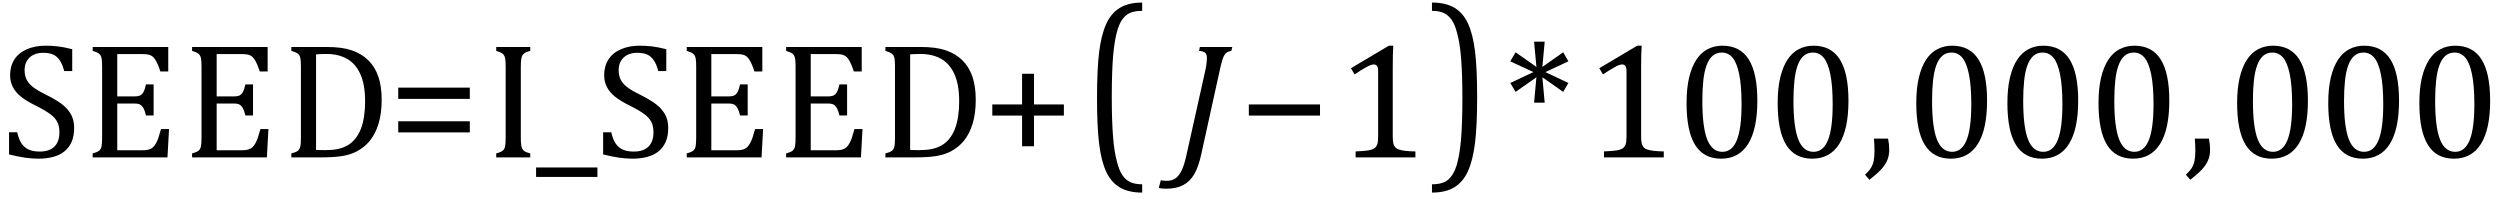
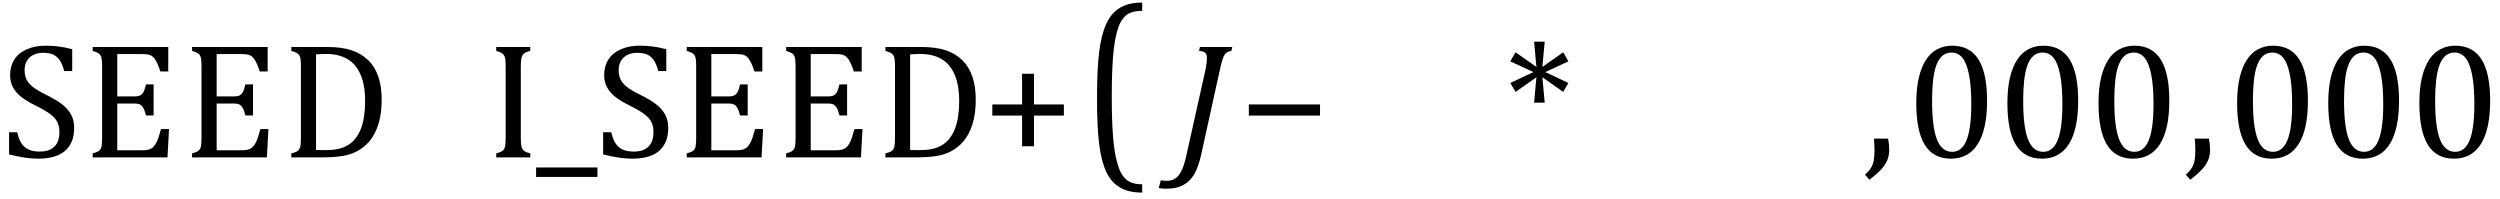
<svg xmlns="http://www.w3.org/2000/svg" stroke-dasharray="none" shape-rendering="auto" font-family="'Dialog'" width="301.813" text-rendering="auto" fill-opacity="1" contentScriptType="text/ecmascript" color-interpolation="auto" color-rendering="auto" preserveAspectRatio="xMidYMid meet" font-size="12" fill="black" stroke="black" image-rendering="auto" stroke-miterlimit="10" zoomAndPan="magnify" version="1.0" stroke-linecap="square" stroke-linejoin="miter" contentStyleType="text/css" font-style="normal" height="24" stroke-width="1" stroke-dashoffset="0" font-weight="normal" stroke-opacity="1" y="-5">
  <defs id="genericDefs" />
  <g>
    <g text-rendering="optimizeLegibility" transform="translate(0,19)" color-rendering="optimizeQuality" color-interpolation="linearRGB" image-rendering="optimizeQuality">
      <path d="M2.078 -3.031 Q2.266 -2.172 2.602 -1.68 Q2.938 -1.188 3.461 -0.945 Q3.984 -0.703 4.812 -0.703 Q5.953 -0.703 6.562 -1.297 Q7.172 -1.891 7.172 -3.031 Q7.172 -3.766 6.922 -4.266 Q6.672 -4.766 6.094 -5.203 Q5.516 -5.641 4.344 -6.234 Q3.188 -6.797 2.523 -7.336 Q1.859 -7.875 1.539 -8.516 Q1.219 -9.156 1.219 -9.906 Q1.219 -11 1.727 -11.805 Q2.234 -12.609 3.227 -13.047 Q4.219 -13.484 5.5 -13.484 Q6.234 -13.484 6.945 -13.406 Q7.656 -13.328 8.719 -13.062 L8.719 -10.422 L7.75 -10.422 Q7.531 -11.281 7.188 -11.758 Q6.844 -12.234 6.383 -12.43 Q5.922 -12.625 5.203 -12.625 Q4.562 -12.625 4.062 -12.391 Q3.562 -12.156 3.266 -11.68 Q2.969 -11.203 2.969 -10.547 Q2.969 -9.859 3.219 -9.375 Q3.469 -8.891 3.992 -8.484 Q4.516 -8.078 5.562 -7.562 Q6.812 -6.938 7.5 -6.406 Q8.188 -5.875 8.57 -5.188 Q8.953 -4.5 8.953 -3.578 Q8.953 -2.547 8.633 -1.844 Q8.312 -1.141 7.742 -0.695 Q7.172 -0.25 6.375 -0.047 Q5.578 0.156 4.625 0.156 Q3.094 0.156 1.094 -0.359 L1.094 -3.031 L2.078 -3.031 ZM20.312 -13.328 L20.312 -10.375 L19.359 -10.375 Q19.203 -10.859 19.047 -11.219 Q18.891 -11.578 18.727 -11.828 Q18.562 -12.078 18.367 -12.219 Q18.172 -12.359 17.898 -12.414 Q17.625 -12.469 17.234 -12.469 L14.156 -12.469 L14.156 -7.359 L16.234 -7.359 Q16.672 -7.359 16.914 -7.477 Q17.156 -7.594 17.32 -7.891 Q17.484 -8.188 17.625 -8.812 L18.547 -8.812 L18.547 -5.062 L17.625 -5.062 Q17.484 -5.641 17.32 -5.938 Q17.156 -6.234 16.93 -6.367 Q16.703 -6.5 16.234 -6.5 L14.156 -6.5 L14.156 -0.859 L17.188 -0.859 Q17.672 -0.859 17.969 -0.945 Q18.266 -1.031 18.477 -1.227 Q18.688 -1.422 18.859 -1.75 Q19.031 -2.078 19.141 -2.422 Q19.25 -2.766 19.438 -3.422 L20.406 -3.422 L20.219 0 L11.188 0 L11.188 -0.484 Q11.781 -0.641 11.992 -0.828 Q12.203 -1.016 12.266 -1.367 Q12.328 -1.719 12.328 -2.438 L12.328 -10.891 Q12.328 -11.562 12.281 -11.867 Q12.234 -12.172 12.117 -12.344 Q12 -12.516 11.812 -12.617 Q11.625 -12.719 11.188 -12.859 L11.188 -13.328 L20.312 -13.328 ZM32.312 -13.328 L32.312 -10.375 L31.359 -10.375 Q31.203 -10.859 31.047 -11.219 Q30.891 -11.578 30.727 -11.828 Q30.562 -12.078 30.367 -12.219 Q30.172 -12.359 29.898 -12.414 Q29.625 -12.469 29.234 -12.469 L26.156 -12.469 L26.156 -7.359 L28.234 -7.359 Q28.672 -7.359 28.914 -7.477 Q29.156 -7.594 29.32 -7.891 Q29.484 -8.188 29.625 -8.812 L30.547 -8.812 L30.547 -5.062 L29.625 -5.062 Q29.484 -5.641 29.32 -5.938 Q29.156 -6.234 28.93 -6.367 Q28.703 -6.5 28.234 -6.5 L26.156 -6.5 L26.156 -0.859 L29.188 -0.859 Q29.672 -0.859 29.969 -0.945 Q30.266 -1.031 30.477 -1.227 Q30.688 -1.422 30.859 -1.75 Q31.031 -2.078 31.141 -2.422 Q31.25 -2.766 31.438 -3.422 L32.406 -3.422 L32.219 0 L23.188 0 L23.188 -0.484 Q23.781 -0.641 23.992 -0.828 Q24.203 -1.016 24.266 -1.367 Q24.328 -1.719 24.328 -2.438 L24.328 -10.891 Q24.328 -11.562 24.281 -11.867 Q24.234 -12.172 24.117 -12.344 Q24 -12.516 23.812 -12.617 Q23.625 -12.719 23.188 -12.859 L23.188 -13.328 L32.312 -13.328 ZM35.172 0 L35.172 -0.484 Q35.625 -0.594 35.82 -0.703 Q36.016 -0.812 36.125 -0.977 Q36.234 -1.141 36.281 -1.453 Q36.328 -1.766 36.328 -2.438 L36.328 -10.891 Q36.328 -11.578 36.281 -11.883 Q36.234 -12.188 36.117 -12.352 Q36 -12.516 35.812 -12.617 Q35.625 -12.719 35.172 -12.859 L35.172 -13.328 L39.453 -13.328 Q41.297 -13.328 42.477 -12.922 Q43.656 -12.516 44.461 -11.727 Q45.266 -10.938 45.672 -9.758 Q46.078 -8.578 46.078 -6.953 Q46.078 -5.297 45.695 -4.047 Q45.312 -2.797 44.594 -1.938 Q43.969 -1.203 43.062 -0.719 Q42.312 -0.328 41.328 -0.164 Q40.344 0 38.703 0 L35.172 0 ZM38.156 -0.906 Q38.547 -0.875 39.297 -0.875 Q40.125 -0.875 40.766 -1.008 Q41.406 -1.141 41.938 -1.438 Q42.469 -1.734 42.891 -2.258 Q43.312 -2.781 43.57 -3.453 Q43.828 -4.125 43.953 -4.961 Q44.078 -5.797 44.078 -6.781 Q44.078 -8.766 43.508 -10.039 Q42.938 -11.312 41.898 -11.898 Q40.859 -12.484 39.406 -12.484 Q38.75 -12.484 38.156 -12.438 L38.156 -0.906 Z" stroke="none" />
    </g>
    <g text-rendering="optimizeLegibility" transform="translate(46.859,19)" color-rendering="optimizeQuality" color-interpolation="linearRGB" image-rendering="optimizeQuality">
-       <path d="M1.219 -7.062 L1.219 -8.422 L9.859 -8.422 L9.859 -7.062 L1.219 -7.062 ZM1.219 -3.016 L1.219 -4.359 L9.859 -4.359 L9.859 -3.016 L1.219 -3.016 Z" stroke="none" />
-     </g>
+       </g>
    <g text-rendering="optimizeLegibility" transform="translate(58.719,19)" color-rendering="optimizeQuality" color-interpolation="linearRGB" image-rendering="optimizeQuality">
      <path d="M4.156 -2.438 Q4.156 -1.781 4.203 -1.484 Q4.25 -1.188 4.352 -1.008 Q4.453 -0.828 4.656 -0.711 Q4.859 -0.594 5.297 -0.484 L5.297 0 L1.188 0 L1.188 -0.484 Q1.781 -0.641 1.992 -0.828 Q2.203 -1.016 2.266 -1.367 Q2.328 -1.719 2.328 -2.438 L2.328 -10.891 Q2.328 -11.562 2.281 -11.867 Q2.234 -12.172 2.117 -12.344 Q2 -12.516 1.812 -12.617 Q1.625 -12.719 1.188 -12.859 L1.188 -13.328 L5.297 -13.328 L5.297 -12.859 Q4.875 -12.75 4.688 -12.641 Q4.5 -12.531 4.383 -12.367 Q4.266 -12.203 4.211 -11.883 Q4.156 -11.562 4.156 -10.891 L4.156 -2.438 ZM6 2.359 L6 1.219 L13.406 1.219 L13.406 2.359 L6 2.359 ZM15.078 -3.031 Q15.266 -2.172 15.602 -1.68 Q15.938 -1.188 16.461 -0.945 Q16.984 -0.703 17.812 -0.703 Q18.953 -0.703 19.562 -1.297 Q20.172 -1.891 20.172 -3.031 Q20.172 -3.766 19.922 -4.266 Q19.672 -4.766 19.094 -5.203 Q18.516 -5.641 17.344 -6.234 Q16.188 -6.797 15.523 -7.336 Q14.859 -7.875 14.539 -8.516 Q14.219 -9.156 14.219 -9.906 Q14.219 -11 14.727 -11.805 Q15.234 -12.609 16.227 -13.047 Q17.219 -13.484 18.5 -13.484 Q19.234 -13.484 19.945 -13.406 Q20.656 -13.328 21.719 -13.062 L21.719 -10.422 L20.75 -10.422 Q20.531 -11.281 20.188 -11.758 Q19.844 -12.234 19.383 -12.43 Q18.922 -12.625 18.203 -12.625 Q17.562 -12.625 17.062 -12.391 Q16.562 -12.156 16.266 -11.68 Q15.969 -11.203 15.969 -10.547 Q15.969 -9.859 16.219 -9.375 Q16.469 -8.891 16.992 -8.484 Q17.516 -8.078 18.562 -7.562 Q19.812 -6.938 20.5 -6.406 Q21.188 -5.875 21.57 -5.188 Q21.953 -4.5 21.953 -3.578 Q21.953 -2.547 21.633 -1.844 Q21.312 -1.141 20.742 -0.695 Q20.172 -0.25 19.375 -0.047 Q18.578 0.156 17.625 0.156 Q16.094 0.156 14.094 -0.359 L14.094 -3.031 L15.078 -3.031 ZM33.312 -13.328 L33.312 -10.375 L32.359 -10.375 Q32.203 -10.859 32.047 -11.219 Q31.891 -11.578 31.727 -11.828 Q31.562 -12.078 31.367 -12.219 Q31.172 -12.359 30.898 -12.414 Q30.625 -12.469 30.234 -12.469 L27.156 -12.469 L27.156 -7.359 L29.234 -7.359 Q29.672 -7.359 29.914 -7.477 Q30.156 -7.594 30.32 -7.891 Q30.484 -8.188 30.625 -8.812 L31.547 -8.812 L31.547 -5.062 L30.625 -5.062 Q30.484 -5.641 30.32 -5.938 Q30.156 -6.234 29.93 -6.367 Q29.703 -6.5 29.234 -6.5 L27.156 -6.5 L27.156 -0.859 L30.188 -0.859 Q30.672 -0.859 30.969 -0.945 Q31.266 -1.031 31.477 -1.227 Q31.688 -1.422 31.859 -1.75 Q32.031 -2.078 32.141 -2.422 Q32.25 -2.766 32.438 -3.422 L33.406 -3.422 L33.219 0 L24.188 0 L24.188 -0.484 Q24.781 -0.641 24.992 -0.828 Q25.203 -1.016 25.266 -1.367 Q25.328 -1.719 25.328 -2.438 L25.328 -10.891 Q25.328 -11.562 25.281 -11.867 Q25.234 -12.172 25.117 -12.344 Q25 -12.516 24.812 -12.617 Q24.625 -12.719 24.188 -12.859 L24.188 -13.328 L33.312 -13.328 ZM45.312 -13.328 L45.312 -10.375 L44.359 -10.375 Q44.203 -10.859 44.047 -11.219 Q43.891 -11.578 43.727 -11.828 Q43.562 -12.078 43.367 -12.219 Q43.172 -12.359 42.898 -12.414 Q42.625 -12.469 42.234 -12.469 L39.156 -12.469 L39.156 -7.359 L41.234 -7.359 Q41.672 -7.359 41.914 -7.477 Q42.156 -7.594 42.32 -7.891 Q42.484 -8.188 42.625 -8.812 L43.547 -8.812 L43.547 -5.062 L42.625 -5.062 Q42.484 -5.641 42.32 -5.938 Q42.156 -6.234 41.93 -6.367 Q41.703 -6.5 41.234 -6.5 L39.156 -6.5 L39.156 -0.859 L42.188 -0.859 Q42.672 -0.859 42.969 -0.945 Q43.266 -1.031 43.477 -1.227 Q43.688 -1.422 43.859 -1.75 Q44.031 -2.078 44.141 -2.422 Q44.25 -2.766 44.438 -3.422 L45.406 -3.422 L45.219 0 L36.188 0 L36.188 -0.484 Q36.781 -0.641 36.992 -0.828 Q37.203 -1.016 37.266 -1.367 Q37.328 -1.719 37.328 -2.438 L37.328 -10.891 Q37.328 -11.562 37.281 -11.867 Q37.234 -12.172 37.117 -12.344 Q37 -12.516 36.812 -12.617 Q36.625 -12.719 36.188 -12.859 L36.188 -13.328 L45.312 -13.328 ZM48.172 0 L48.172 -0.484 Q48.625 -0.594 48.82 -0.703 Q49.016 -0.812 49.125 -0.977 Q49.234 -1.141 49.281 -1.453 Q49.328 -1.766 49.328 -2.438 L49.328 -10.891 Q49.328 -11.578 49.281 -11.883 Q49.234 -12.188 49.117 -12.352 Q49 -12.516 48.812 -12.617 Q48.625 -12.719 48.172 -12.859 L48.172 -13.328 L52.453 -13.328 Q54.297 -13.328 55.477 -12.922 Q56.656 -12.516 57.461 -11.727 Q58.266 -10.938 58.672 -9.758 Q59.078 -8.578 59.078 -6.953 Q59.078 -5.297 58.695 -4.047 Q58.312 -2.797 57.594 -1.938 Q56.969 -1.203 56.062 -0.719 Q55.312 -0.328 54.328 -0.164 Q53.344 0 51.703 0 L48.172 0 ZM51.156 -0.906 Q51.547 -0.875 52.297 -0.875 Q53.125 -0.875 53.766 -1.008 Q54.406 -1.141 54.938 -1.438 Q55.469 -1.734 55.891 -2.258 Q56.312 -2.781 56.57 -3.453 Q56.828 -4.125 56.953 -4.961 Q57.078 -5.797 57.078 -6.781 Q57.078 -8.766 56.508 -10.039 Q55.938 -11.312 54.898 -11.898 Q53.859 -12.484 52.406 -12.484 Q51.75 -12.484 51.156 -12.438 L51.156 -0.906 Z" stroke="none" />
    </g>
    <g text-rendering="optimizeLegibility" transform="translate(118.578,19)" color-rendering="optimizeQuality" color-interpolation="linearRGB" image-rendering="optimizeQuality">
      <path d="M6.25 -5.047 L6.25 -1.344 L4.812 -1.344 L4.812 -5.047 L1.219 -5.047 L1.219 -6.391 L4.812 -6.391 L4.812 -10.094 L6.25 -10.094 L6.25 -6.391 L9.859 -6.391 L9.859 -5.047 L6.25 -5.047 Z" stroke="none" />
    </g>
    <g text-rendering="optimizeLegibility" transform="translate(130.672,17.912) matrix(1,0,0,1.256,0,0)" color-rendering="optimizeQuality" color-interpolation="linearRGB" image-rendering="optimizeQuality">
      <path d="M7.219 4.25 Q5.562 4.25 4.508 3.75 Q3.453 3.25 2.867 2.234 Q2.281 1.219 2.023 -0.414 Q1.766 -2.047 1.766 -4.844 Q1.766 -7.625 2.023 -9.266 Q2.281 -10.906 2.867 -11.945 Q3.453 -12.984 4.508 -13.5 Q5.562 -14.016 7.219 -14.016 L7.219 -13.219 Q6.531 -13.219 6 -13.094 Q5.406 -12.953 4.984 -12.562 Q4.516 -12.141 4.234 -11.375 Q3.891 -10.469 3.719 -8.984 Q3.547 -7.406 3.547 -4.922 Q3.547 -2.719 3.695 -1.18 Q3.844 0.359 4.188 1.328 Q4.453 2.156 4.859 2.609 Q5.219 3.016 5.719 3.219 Q6.297 3.453 7.219 3.453 L7.219 4.25 Z" stroke="none" />
    </g>
    <g text-rendering="optimizeLegibility" transform="translate(142.094,19)" color-rendering="optimizeQuality" color-interpolation="linearRGB" image-rendering="optimizeQuality">
      <path d="M2.938 -0.422 Q2.609 1.109 2.094 2.008 Q1.578 2.906 0.75 3.344 Q-0.078 3.781 -1.281 3.781 Q-1.547 3.781 -1.797 3.758 Q-2.047 3.734 -2.203 3.688 L-1.953 2.75 Q-1.797 2.797 -1.609 2.812 Q-1.422 2.828 -1.219 2.828 Q-0.641 2.828 -0.227 2.562 Q0.188 2.297 0.523 1.648 Q0.859 1 1.109 -0.141 L3.406 -10.438 Q3.5 -10.859 3.555 -11.281 Q3.609 -11.703 3.609 -12 Q3.609 -12.469 3.375 -12.648 Q3.141 -12.828 2.656 -12.859 L2.766 -13.328 L6.672 -13.328 L6.562 -12.859 Q6.188 -12.781 6.031 -12.68 Q5.875 -12.578 5.742 -12.383 Q5.609 -12.188 5.477 -11.773 Q5.344 -11.359 5.141 -10.422 L2.938 -0.422 Z" stroke="none" />
    </g>
    <g text-rendering="optimizeLegibility" transform="translate(149.531,19)" color-rendering="optimizeQuality" color-interpolation="linearRGB" image-rendering="optimizeQuality">
      <path d="M1.234 -5.047 L1.234 -6.391 L9.828 -6.391 L9.828 -5.047 L1.234 -5.047 Z" stroke="none" />
    </g>
    <g text-rendering="optimizeLegibility" transform="translate(161.359,19)" color-rendering="optimizeQuality" color-interpolation="linearRGB" image-rendering="optimizeQuality">
-       <path d="M6.781 -2.547 Q6.781 -1.984 6.852 -1.695 Q6.922 -1.406 7.078 -1.227 Q7.234 -1.047 7.539 -0.945 Q7.844 -0.844 8.305 -0.789 Q8.766 -0.734 9.516 -0.719 L9.516 0 L2.297 0 L2.297 -0.719 Q3.375 -0.766 3.844 -0.844 Q4.312 -0.922 4.555 -1.094 Q4.797 -1.266 4.906 -1.562 Q5.016 -1.859 5.016 -2.547 L5.016 -10.469 Q5.016 -10.859 4.883 -11.039 Q4.75 -11.219 4.484 -11.219 Q4.172 -11.219 3.594 -10.898 Q3.016 -10.578 2.172 -10.016 L1.734 -10.766 L6.312 -13.484 L6.844 -13.484 Q6.781 -12.547 6.781 -10.891 L6.781 -2.547 Z" stroke="none" />
-     </g>
+       </g>
    <g text-rendering="optimizeLegibility" transform="translate(172.453,17.912) matrix(1,0,0,1.256,0,0)" color-rendering="optimizeQuality" color-interpolation="linearRGB" image-rendering="optimizeQuality">
-       <path d="M0.422 -14.016 Q2.078 -14.016 3.133 -13.516 Q4.188 -13.016 4.773 -12 Q5.359 -10.984 5.617 -9.352 Q5.875 -7.719 5.875 -4.922 Q5.875 -2.156 5.617 -0.508 Q5.359 1.141 4.773 2.18 Q4.188 3.219 3.133 3.734 Q2.078 4.25 0.422 4.25 L0.422 3.453 Q1.109 3.453 1.625 3.328 Q2.234 3.188 2.641 2.797 Q3.109 2.375 3.406 1.609 Q3.75 0.703 3.922 -0.781 Q4.094 -2.359 4.094 -4.844 Q4.094 -7.047 3.945 -8.586 Q3.797 -10.125 3.453 -11.094 Q3.188 -11.922 2.781 -12.375 Q2.406 -12.781 1.922 -12.984 Q1.344 -13.219 0.422 -13.219 L0.422 -14.016 Z" stroke="none" />
-     </g>
+       </g>
    <g text-rendering="optimizeLegibility" transform="translate(181.562,19)" color-rendering="optimizeQuality" color-interpolation="linearRGB" image-rendering="optimizeQuality">
      <path d="M7.781 -8.984 L7.156 -7.906 L4.641 -9.672 L4.922 -6.609 L3.641 -6.609 L3.922 -9.672 L1.406 -7.906 L0.766 -8.984 L3.562 -10.297 L0.766 -11.594 L1.406 -12.688 L3.922 -10.922 L3.641 -13.969 L4.922 -13.969 L4.641 -10.922 L7.156 -12.688 L7.781 -11.594 L5 -10.297 L7.781 -8.984 Z" stroke="none" />
    </g>
    <g text-rendering="optimizeLegibility" transform="translate(191.344,19)" color-rendering="optimizeQuality" color-interpolation="linearRGB" image-rendering="optimizeQuality">
-       <path d="M6.781 -2.547 Q6.781 -1.984 6.852 -1.695 Q6.922 -1.406 7.078 -1.227 Q7.234 -1.047 7.539 -0.945 Q7.844 -0.844 8.305 -0.789 Q8.766 -0.734 9.516 -0.719 L9.516 0 L2.297 0 L2.297 -0.719 Q3.375 -0.766 3.844 -0.844 Q4.312 -0.922 4.555 -1.094 Q4.797 -1.266 4.906 -1.562 Q5.016 -1.859 5.016 -2.547 L5.016 -10.469 Q5.016 -10.859 4.883 -11.039 Q4.75 -11.219 4.484 -11.219 Q4.172 -11.219 3.594 -10.898 Q3.016 -10.578 2.172 -10.016 L1.734 -10.766 L6.312 -13.484 L6.844 -13.484 Q6.781 -12.547 6.781 -10.891 L6.781 -2.547 ZM16.438 0.156 Q14.328 0.156 13.297 -1.508 Q12.266 -3.172 12.266 -6.547 Q12.266 -8.344 12.578 -9.648 Q12.891 -10.953 13.461 -11.812 Q14.031 -12.672 14.836 -13.078 Q15.641 -13.484 16.594 -13.484 Q18.719 -13.484 19.766 -11.836 Q20.812 -10.188 20.812 -6.844 Q20.812 -3.391 19.695 -1.617 Q18.578 0.156 16.438 0.156 ZM14.172 -6.844 Q14.172 -3.656 14.758 -2.164 Q15.344 -0.672 16.594 -0.672 Q17.766 -0.672 18.336 -2.078 Q18.906 -3.484 18.906 -6.422 Q18.906 -8.656 18.617 -10.055 Q18.328 -11.453 17.805 -12.055 Q17.281 -12.656 16.531 -12.656 Q15.859 -12.656 15.406 -12.258 Q14.953 -11.859 14.68 -11.109 Q14.406 -10.359 14.289 -9.273 Q14.172 -8.188 14.172 -6.844 ZM27.438 0.156 Q25.328 0.156 24.297 -1.508 Q23.266 -3.172 23.266 -6.547 Q23.266 -8.344 23.578 -9.648 Q23.891 -10.953 24.461 -11.812 Q25.031 -12.672 25.836 -13.078 Q26.641 -13.484 27.594 -13.484 Q29.719 -13.484 30.766 -11.836 Q31.812 -10.188 31.812 -6.844 Q31.812 -3.391 30.695 -1.617 Q29.578 0.156 27.438 0.156 ZM25.172 -6.844 Q25.172 -3.656 25.758 -2.164 Q26.344 -0.672 27.594 -0.672 Q28.766 -0.672 29.336 -2.078 Q29.906 -3.484 29.906 -6.422 Q29.906 -8.656 29.617 -10.055 Q29.328 -11.453 28.805 -12.055 Q28.281 -12.656 27.531 -12.656 Q26.859 -12.656 26.406 -12.258 Q25.953 -11.859 25.68 -11.109 Q25.406 -10.359 25.289 -9.273 Q25.172 -8.188 25.172 -6.844 Z" stroke="none" />
-     </g>
+       </g>
    <g text-rendering="optimizeLegibility" transform="translate(224.922,19)" color-rendering="optimizeQuality" color-interpolation="linearRGB" image-rendering="optimizeQuality">
      <path d="M3.016 -2.266 Q3.156 -1.578 3.156 -0.922 Q3.156 -0.234 2.922 0.336 Q2.688 0.906 2.172 1.461 Q1.656 2.016 0.766 2.703 L0.234 2.094 Q0.734 1.625 0.961 1.25 Q1.188 0.875 1.281 0.398 Q1.375 -0.078 1.375 -0.797 Q1.375 -1.547 1.312 -2.266 L3.016 -2.266 Z" stroke="none" />
    </g>
    <g text-rendering="optimizeLegibility" transform="translate(230.078,19)" color-rendering="optimizeQuality" color-interpolation="linearRGB" image-rendering="optimizeQuality">
      <path d="M5.438 0.156 Q3.328 0.156 2.297 -1.508 Q1.266 -3.172 1.266 -6.547 Q1.266 -8.344 1.578 -9.648 Q1.891 -10.953 2.461 -11.812 Q3.031 -12.672 3.836 -13.078 Q4.641 -13.484 5.594 -13.484 Q7.719 -13.484 8.766 -11.836 Q9.812 -10.188 9.812 -6.844 Q9.812 -3.391 8.695 -1.617 Q7.578 0.156 5.438 0.156 ZM3.172 -6.844 Q3.172 -3.656 3.758 -2.164 Q4.344 -0.672 5.594 -0.672 Q6.766 -0.672 7.336 -2.078 Q7.906 -3.484 7.906 -6.422 Q7.906 -8.656 7.617 -10.055 Q7.328 -11.453 6.805 -12.055 Q6.281 -12.656 5.531 -12.656 Q4.859 -12.656 4.406 -12.258 Q3.953 -11.859 3.68 -11.109 Q3.406 -10.359 3.289 -9.273 Q3.172 -8.188 3.172 -6.844 ZM16.438 0.156 Q14.328 0.156 13.297 -1.508 Q12.266 -3.172 12.266 -6.547 Q12.266 -8.344 12.578 -9.648 Q12.891 -10.953 13.461 -11.812 Q14.031 -12.672 14.836 -13.078 Q15.641 -13.484 16.594 -13.484 Q18.719 -13.484 19.766 -11.836 Q20.812 -10.188 20.812 -6.844 Q20.812 -3.391 19.695 -1.617 Q18.578 0.156 16.438 0.156 ZM14.172 -6.844 Q14.172 -3.656 14.758 -2.164 Q15.344 -0.672 16.594 -0.672 Q17.766 -0.672 18.336 -2.078 Q18.906 -3.484 18.906 -6.422 Q18.906 -8.656 18.617 -10.055 Q18.328 -11.453 17.805 -12.055 Q17.281 -12.656 16.531 -12.656 Q15.859 -12.656 15.406 -12.258 Q14.953 -11.859 14.68 -11.109 Q14.406 -10.359 14.289 -9.273 Q14.172 -8.188 14.172 -6.844 ZM27.438 0.156 Q25.328 0.156 24.297 -1.508 Q23.266 -3.172 23.266 -6.547 Q23.266 -8.344 23.578 -9.648 Q23.891 -10.953 24.461 -11.812 Q25.031 -12.672 25.836 -13.078 Q26.641 -13.484 27.594 -13.484 Q29.719 -13.484 30.766 -11.836 Q31.812 -10.188 31.812 -6.844 Q31.812 -3.391 30.695 -1.617 Q29.578 0.156 27.438 0.156 ZM25.172 -6.844 Q25.172 -3.656 25.758 -2.164 Q26.344 -0.672 27.594 -0.672 Q28.766 -0.672 29.336 -2.078 Q29.906 -3.484 29.906 -6.422 Q29.906 -8.656 29.617 -10.055 Q29.328 -11.453 28.805 -12.055 Q28.281 -12.656 27.531 -12.656 Q26.859 -12.656 26.406 -12.258 Q25.953 -11.859 25.68 -11.109 Q25.406 -10.359 25.289 -9.273 Q25.172 -8.188 25.172 -6.844 Z" stroke="none" />
    </g>
    <g text-rendering="optimizeLegibility" transform="translate(263.656,19)" color-rendering="optimizeQuality" color-interpolation="linearRGB" image-rendering="optimizeQuality">
      <path d="M3.016 -2.266 Q3.156 -1.578 3.156 -0.922 Q3.156 -0.234 2.922 0.336 Q2.688 0.906 2.172 1.461 Q1.656 2.016 0.766 2.703 L0.234 2.094 Q0.734 1.625 0.961 1.25 Q1.188 0.875 1.281 0.398 Q1.375 -0.078 1.375 -0.797 Q1.375 -1.547 1.312 -2.266 L3.016 -2.266 Z" stroke="none" />
    </g>
    <g text-rendering="optimizeLegibility" transform="translate(268.812,19)" color-rendering="optimizeQuality" color-interpolation="linearRGB" image-rendering="optimizeQuality">
      <path d="M5.438 0.156 Q3.328 0.156 2.297 -1.508 Q1.266 -3.172 1.266 -6.547 Q1.266 -8.344 1.578 -9.648 Q1.891 -10.953 2.461 -11.812 Q3.031 -12.672 3.836 -13.078 Q4.641 -13.484 5.594 -13.484 Q7.719 -13.484 8.766 -11.836 Q9.812 -10.188 9.812 -6.844 Q9.812 -3.391 8.695 -1.617 Q7.578 0.156 5.438 0.156 ZM3.172 -6.844 Q3.172 -3.656 3.758 -2.164 Q4.344 -0.672 5.594 -0.672 Q6.766 -0.672 7.336 -2.078 Q7.906 -3.484 7.906 -6.422 Q7.906 -8.656 7.617 -10.055 Q7.328 -11.453 6.805 -12.055 Q6.281 -12.656 5.531 -12.656 Q4.859 -12.656 4.406 -12.258 Q3.953 -11.859 3.68 -11.109 Q3.406 -10.359 3.289 -9.273 Q3.172 -8.188 3.172 -6.844 ZM16.438 0.156 Q14.328 0.156 13.297 -1.508 Q12.266 -3.172 12.266 -6.547 Q12.266 -8.344 12.578 -9.648 Q12.891 -10.953 13.461 -11.812 Q14.031 -12.672 14.836 -13.078 Q15.641 -13.484 16.594 -13.484 Q18.719 -13.484 19.766 -11.836 Q20.812 -10.188 20.812 -6.844 Q20.812 -3.391 19.695 -1.617 Q18.578 0.156 16.438 0.156 ZM14.172 -6.844 Q14.172 -3.656 14.758 -2.164 Q15.344 -0.672 16.594 -0.672 Q17.766 -0.672 18.336 -2.078 Q18.906 -3.484 18.906 -6.422 Q18.906 -8.656 18.617 -10.055 Q18.328 -11.453 17.805 -12.055 Q17.281 -12.656 16.531 -12.656 Q15.859 -12.656 15.406 -12.258 Q14.953 -11.859 14.68 -11.109 Q14.406 -10.359 14.289 -9.273 Q14.172 -8.188 14.172 -6.844 ZM27.438 0.156 Q25.328 0.156 24.297 -1.508 Q23.266 -3.172 23.266 -6.547 Q23.266 -8.344 23.578 -9.648 Q23.891 -10.953 24.461 -11.812 Q25.031 -12.672 25.836 -13.078 Q26.641 -13.484 27.594 -13.484 Q29.719 -13.484 30.766 -11.836 Q31.812 -10.188 31.812 -6.844 Q31.812 -3.391 30.695 -1.617 Q29.578 0.156 27.438 0.156 ZM25.172 -6.844 Q25.172 -3.656 25.758 -2.164 Q26.344 -0.672 27.594 -0.672 Q28.766 -0.672 29.336 -2.078 Q29.906 -3.484 29.906 -6.422 Q29.906 -8.656 29.617 -10.055 Q29.328 -11.453 28.805 -12.055 Q28.281 -12.656 27.531 -12.656 Q26.859 -12.656 26.406 -12.258 Q25.953 -11.859 25.68 -11.109 Q25.406 -10.359 25.289 -9.273 Q25.172 -8.188 25.172 -6.844 Z" stroke="none" />
    </g>
  </g>
</svg>